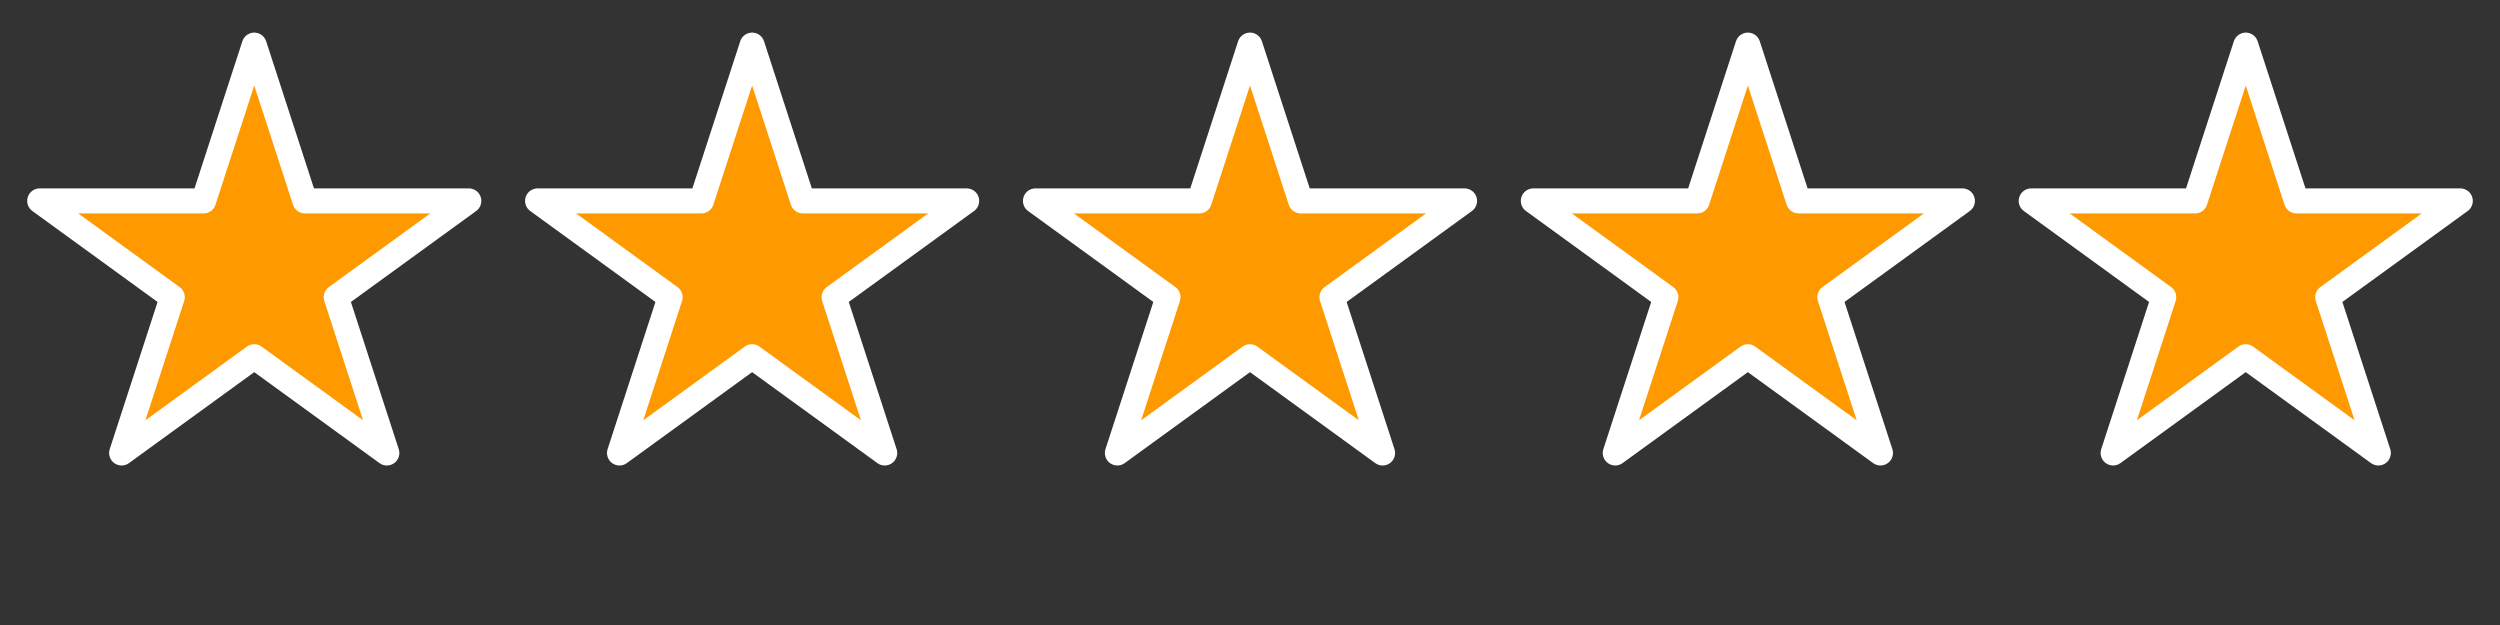
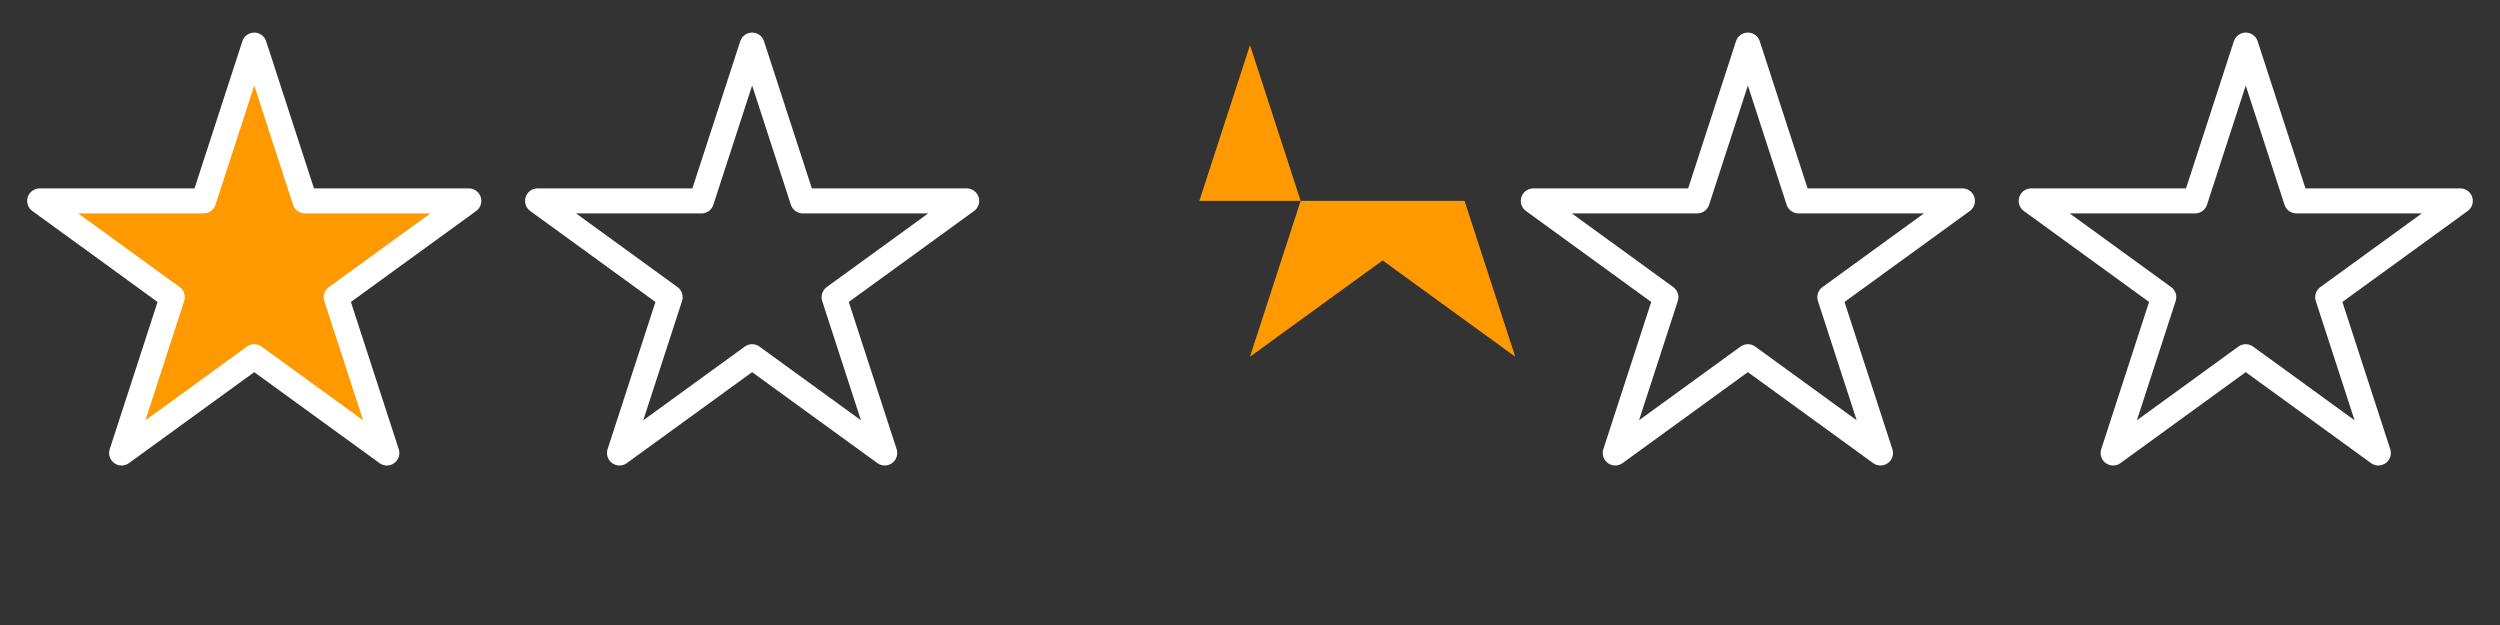
<svg xmlns="http://www.w3.org/2000/svg" version="1.1" viewBox="0.0 0.0 200.0 50.0" fill="none" stroke="none" stroke-linecap="square" stroke-miterlimit="10">
  <rect x="0.0" y="0.0" width="200.0" height="50.0" fill="#333333" stroke="none" />
  <clipPath id="p.0">
    <path d="m0 0l200.0 0l0 50.0l-200.0 0l0 -50.0z" clip-rule="nonzero" />
  </clipPath>
  <g clip-path="url(#p.0)">
-     <path fill="#000000" fill-opacity="0.0" d="m0 0l200.0 0l0 50.0l-200.0 0z" fill-rule="evenodd" />
    <path fill="#ff9900" d="m3.175 16.072l13.113 8.773804E-5l4.052 -12.464l4.052 12.464l13.113 -8.773804E-5l-10.609 7.703l4.052 12.464l-10.609 -7.703l-10.609 7.703l4.052 -12.464z" fill-rule="evenodd" />
    <path stroke="#ffffff" stroke-width="2.0" stroke-linejoin="round" stroke-linecap="butt" d="m3.175 16.072l13.113 8.773804E-5l4.052 -12.464l4.052 12.464l13.113 -8.773804E-5l-10.609 7.703l4.052 12.464l-10.609 -7.703l-10.609 7.703l4.052 -12.464z" fill-rule="evenodd" />
-     <path fill="#ff9900" d="m43.005 16.072l13.113 8.773804E-5l4.052 -12.464l4.052 12.464l13.113 -8.773804E-5l-10.609 7.703l4.052 12.464l-10.609 -7.703l-10.609 7.703l4.052 -12.464z" fill-rule="evenodd" />
    <path stroke="#ffffff" stroke-width="2.0" stroke-linejoin="round" stroke-linecap="butt" d="m43.005 16.072l13.113 8.773804E-5l4.052 -12.464l4.052 12.464l13.113 -8.773804E-5l-10.609 7.703l4.052 12.464l-10.609 -7.703l-10.609 7.703l4.052 -12.464z" fill-rule="evenodd" />
-     <path fill="#ff9900" d="m82.835 16.072l13.113 8.773804E-5l4.052 -12.464l4.052 12.464l13.113 -8.773804E-5l-10.609 7.703l4.052 12.464l-10.609 -7.703l-10.609 7.703l4.052 -12.464z" fill-rule="evenodd" />
-     <path stroke="#ffffff" stroke-width="2.0" stroke-linejoin="round" stroke-linecap="butt" d="m82.835 16.072l13.113 8.773804E-5l4.052 -12.464l4.052 12.464l13.113 -8.773804E-5l-10.609 7.703l4.052 12.464l-10.609 -7.703l-10.609 7.703l4.052 -12.464z" fill-rule="evenodd" />
-     <path fill="#ff9900" d="m122.665 16.072l13.113 8.773804E-5l4.052 -12.464l4.052 12.464l13.113 -8.773804E-5l-10.609 7.703l4.052 12.464l-10.609 -7.703l-10.609 7.703l4.052 -12.464z" fill-rule="evenodd" />
+     <path fill="#ff9900" d="m82.835 16.072l13.113 8.773804E-5l4.052 -12.464l4.052 12.464l13.113 -8.773804E-5l4.052 12.464l-10.609 -7.703l-10.609 7.703l4.052 -12.464z" fill-rule="evenodd" />
    <path stroke="#ffffff" stroke-width="2.0" stroke-linejoin="round" stroke-linecap="butt" d="m122.665 16.072l13.113 8.773804E-5l4.052 -12.464l4.052 12.464l13.113 -8.773804E-5l-10.609 7.703l4.052 12.464l-10.609 -7.703l-10.609 7.703l4.052 -12.464z" fill-rule="evenodd" />
-     <path fill="#ff9900" d="m162.495 16.072l13.113 8.773804E-5l4.052 -12.464l4.052 12.464l13.113 -8.773804E-5l-10.609 7.703l4.052 12.464l-10.609 -7.703l-10.609 7.703l4.052 -12.464z" fill-rule="evenodd" />
    <path stroke="#ffffff" stroke-width="2.0" stroke-linejoin="round" stroke-linecap="butt" d="m162.495 16.072l13.113 8.773804E-5l4.052 -12.464l4.052 12.464l13.113 -8.773804E-5l-10.609 7.703l4.052 12.464l-10.609 -7.703l-10.609 7.703l4.052 -12.464z" fill-rule="evenodd" />
  </g>
</svg>